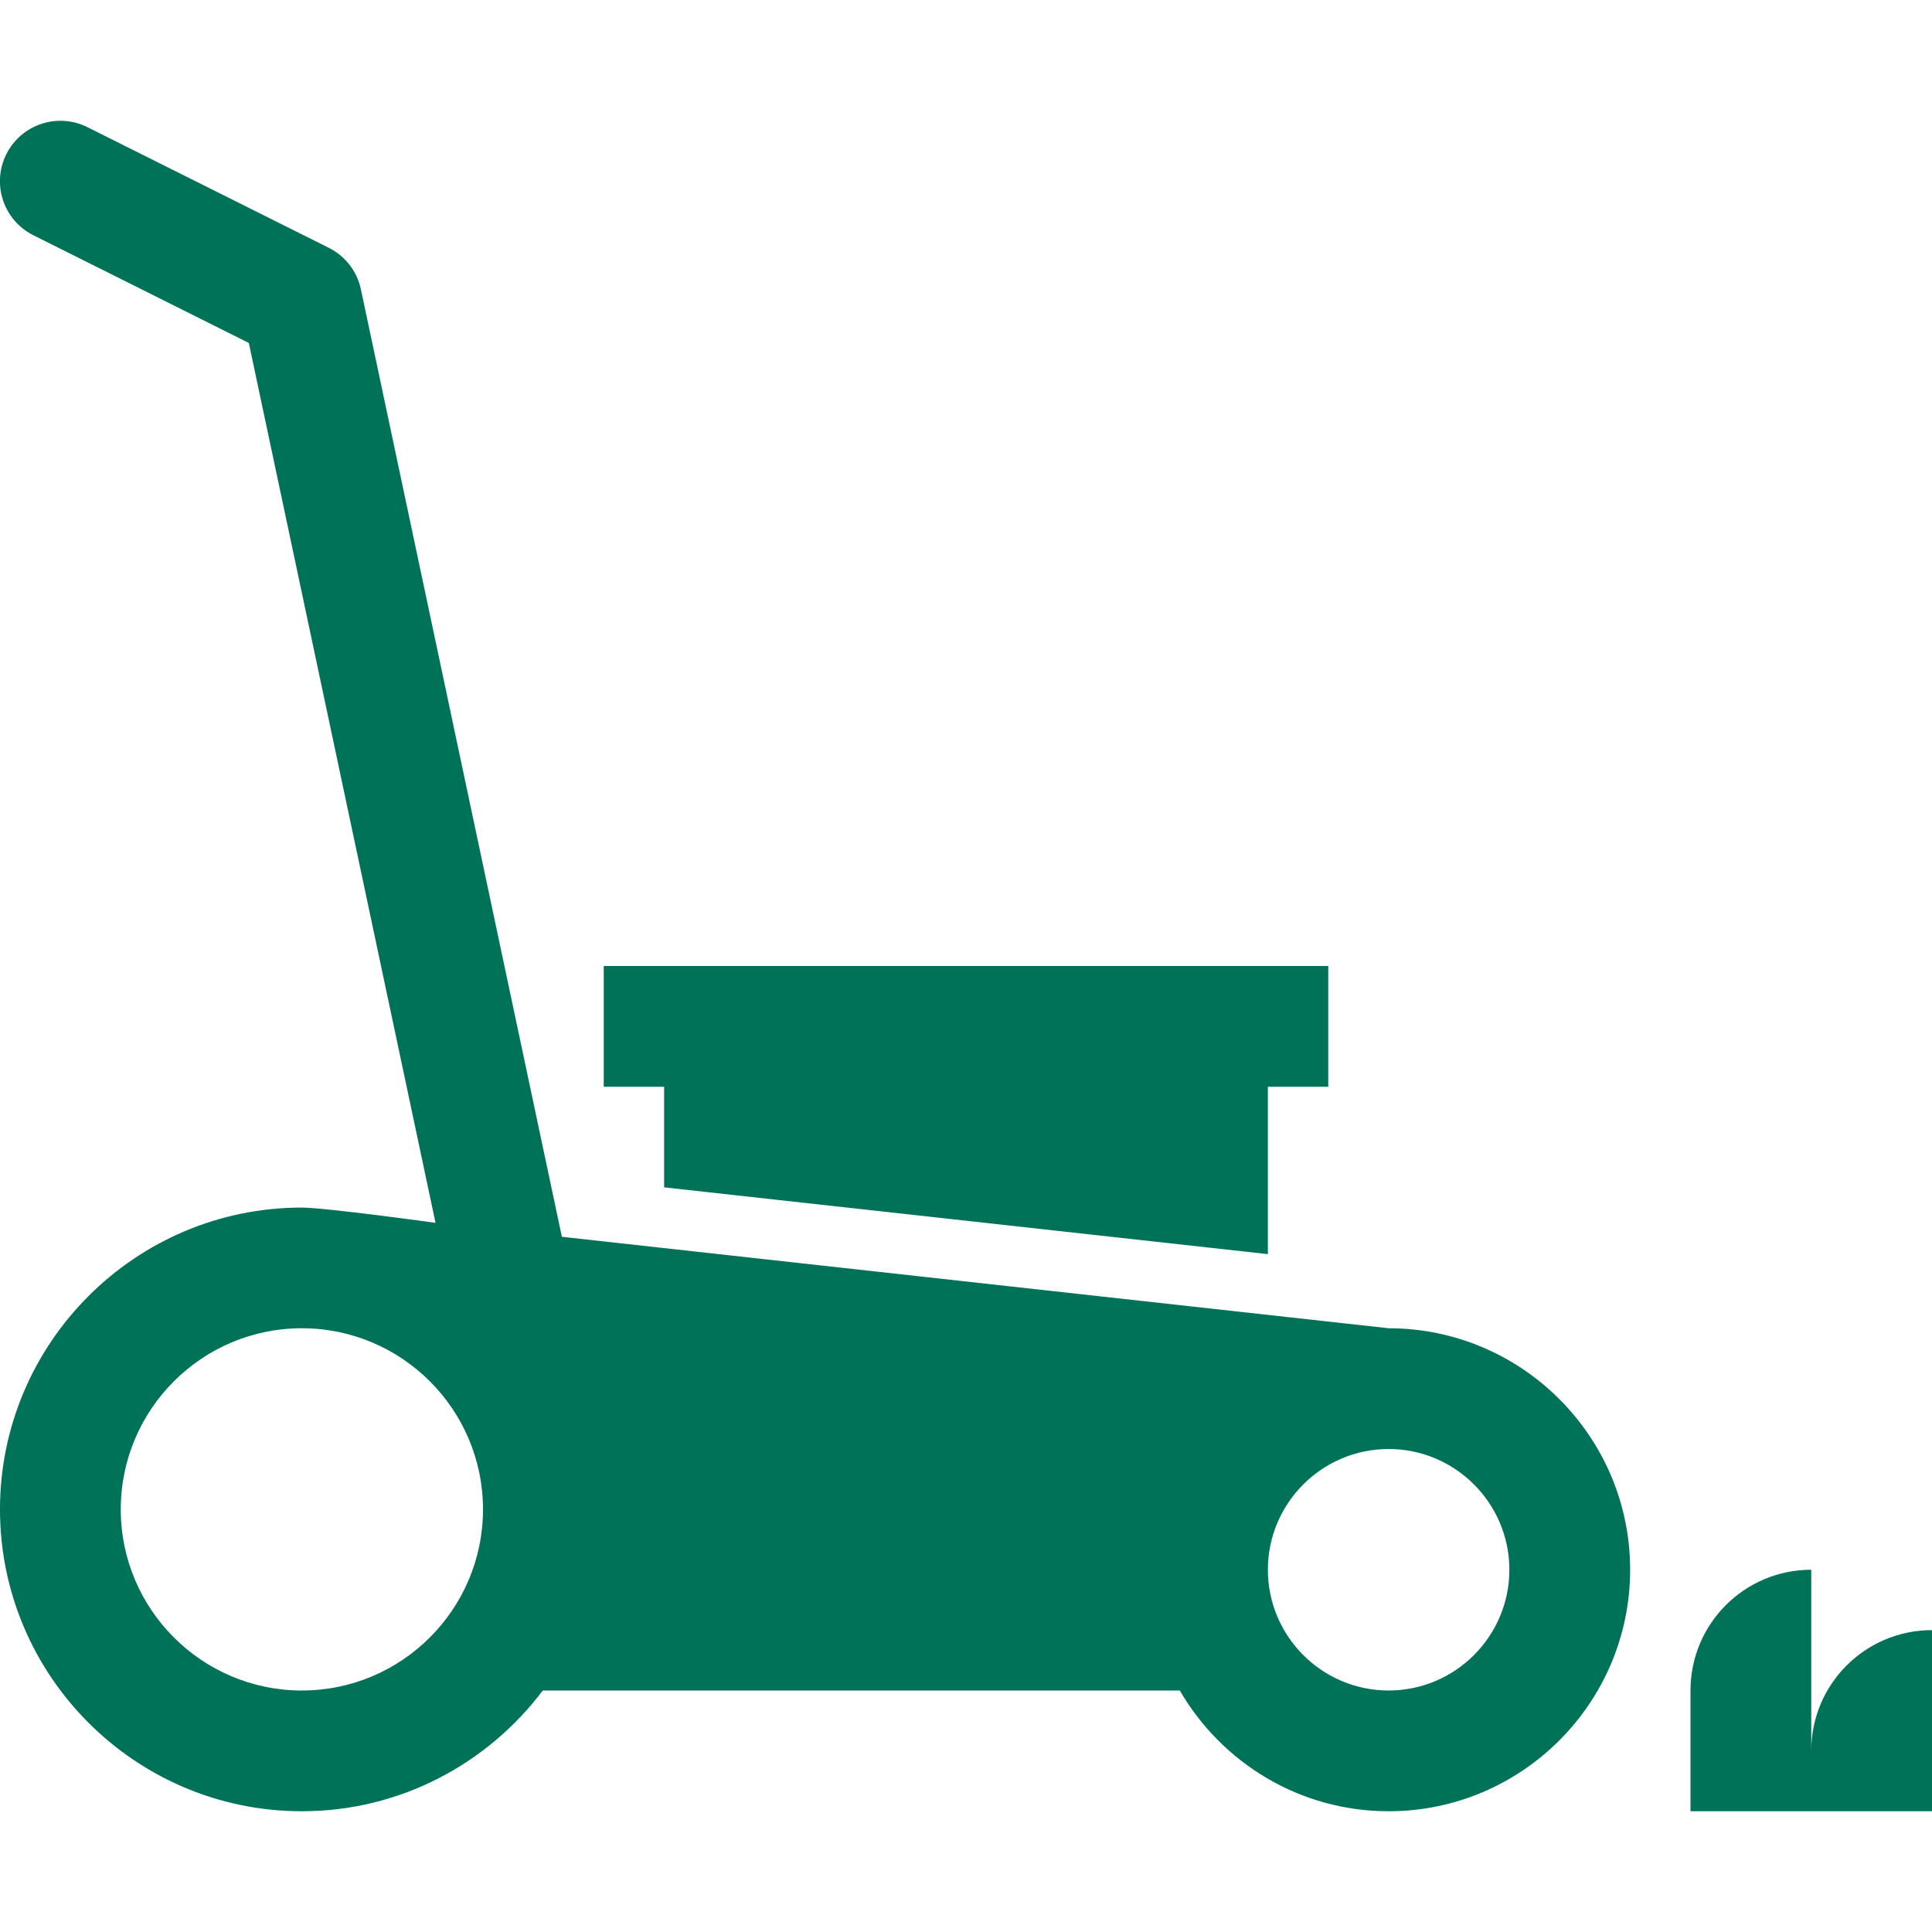
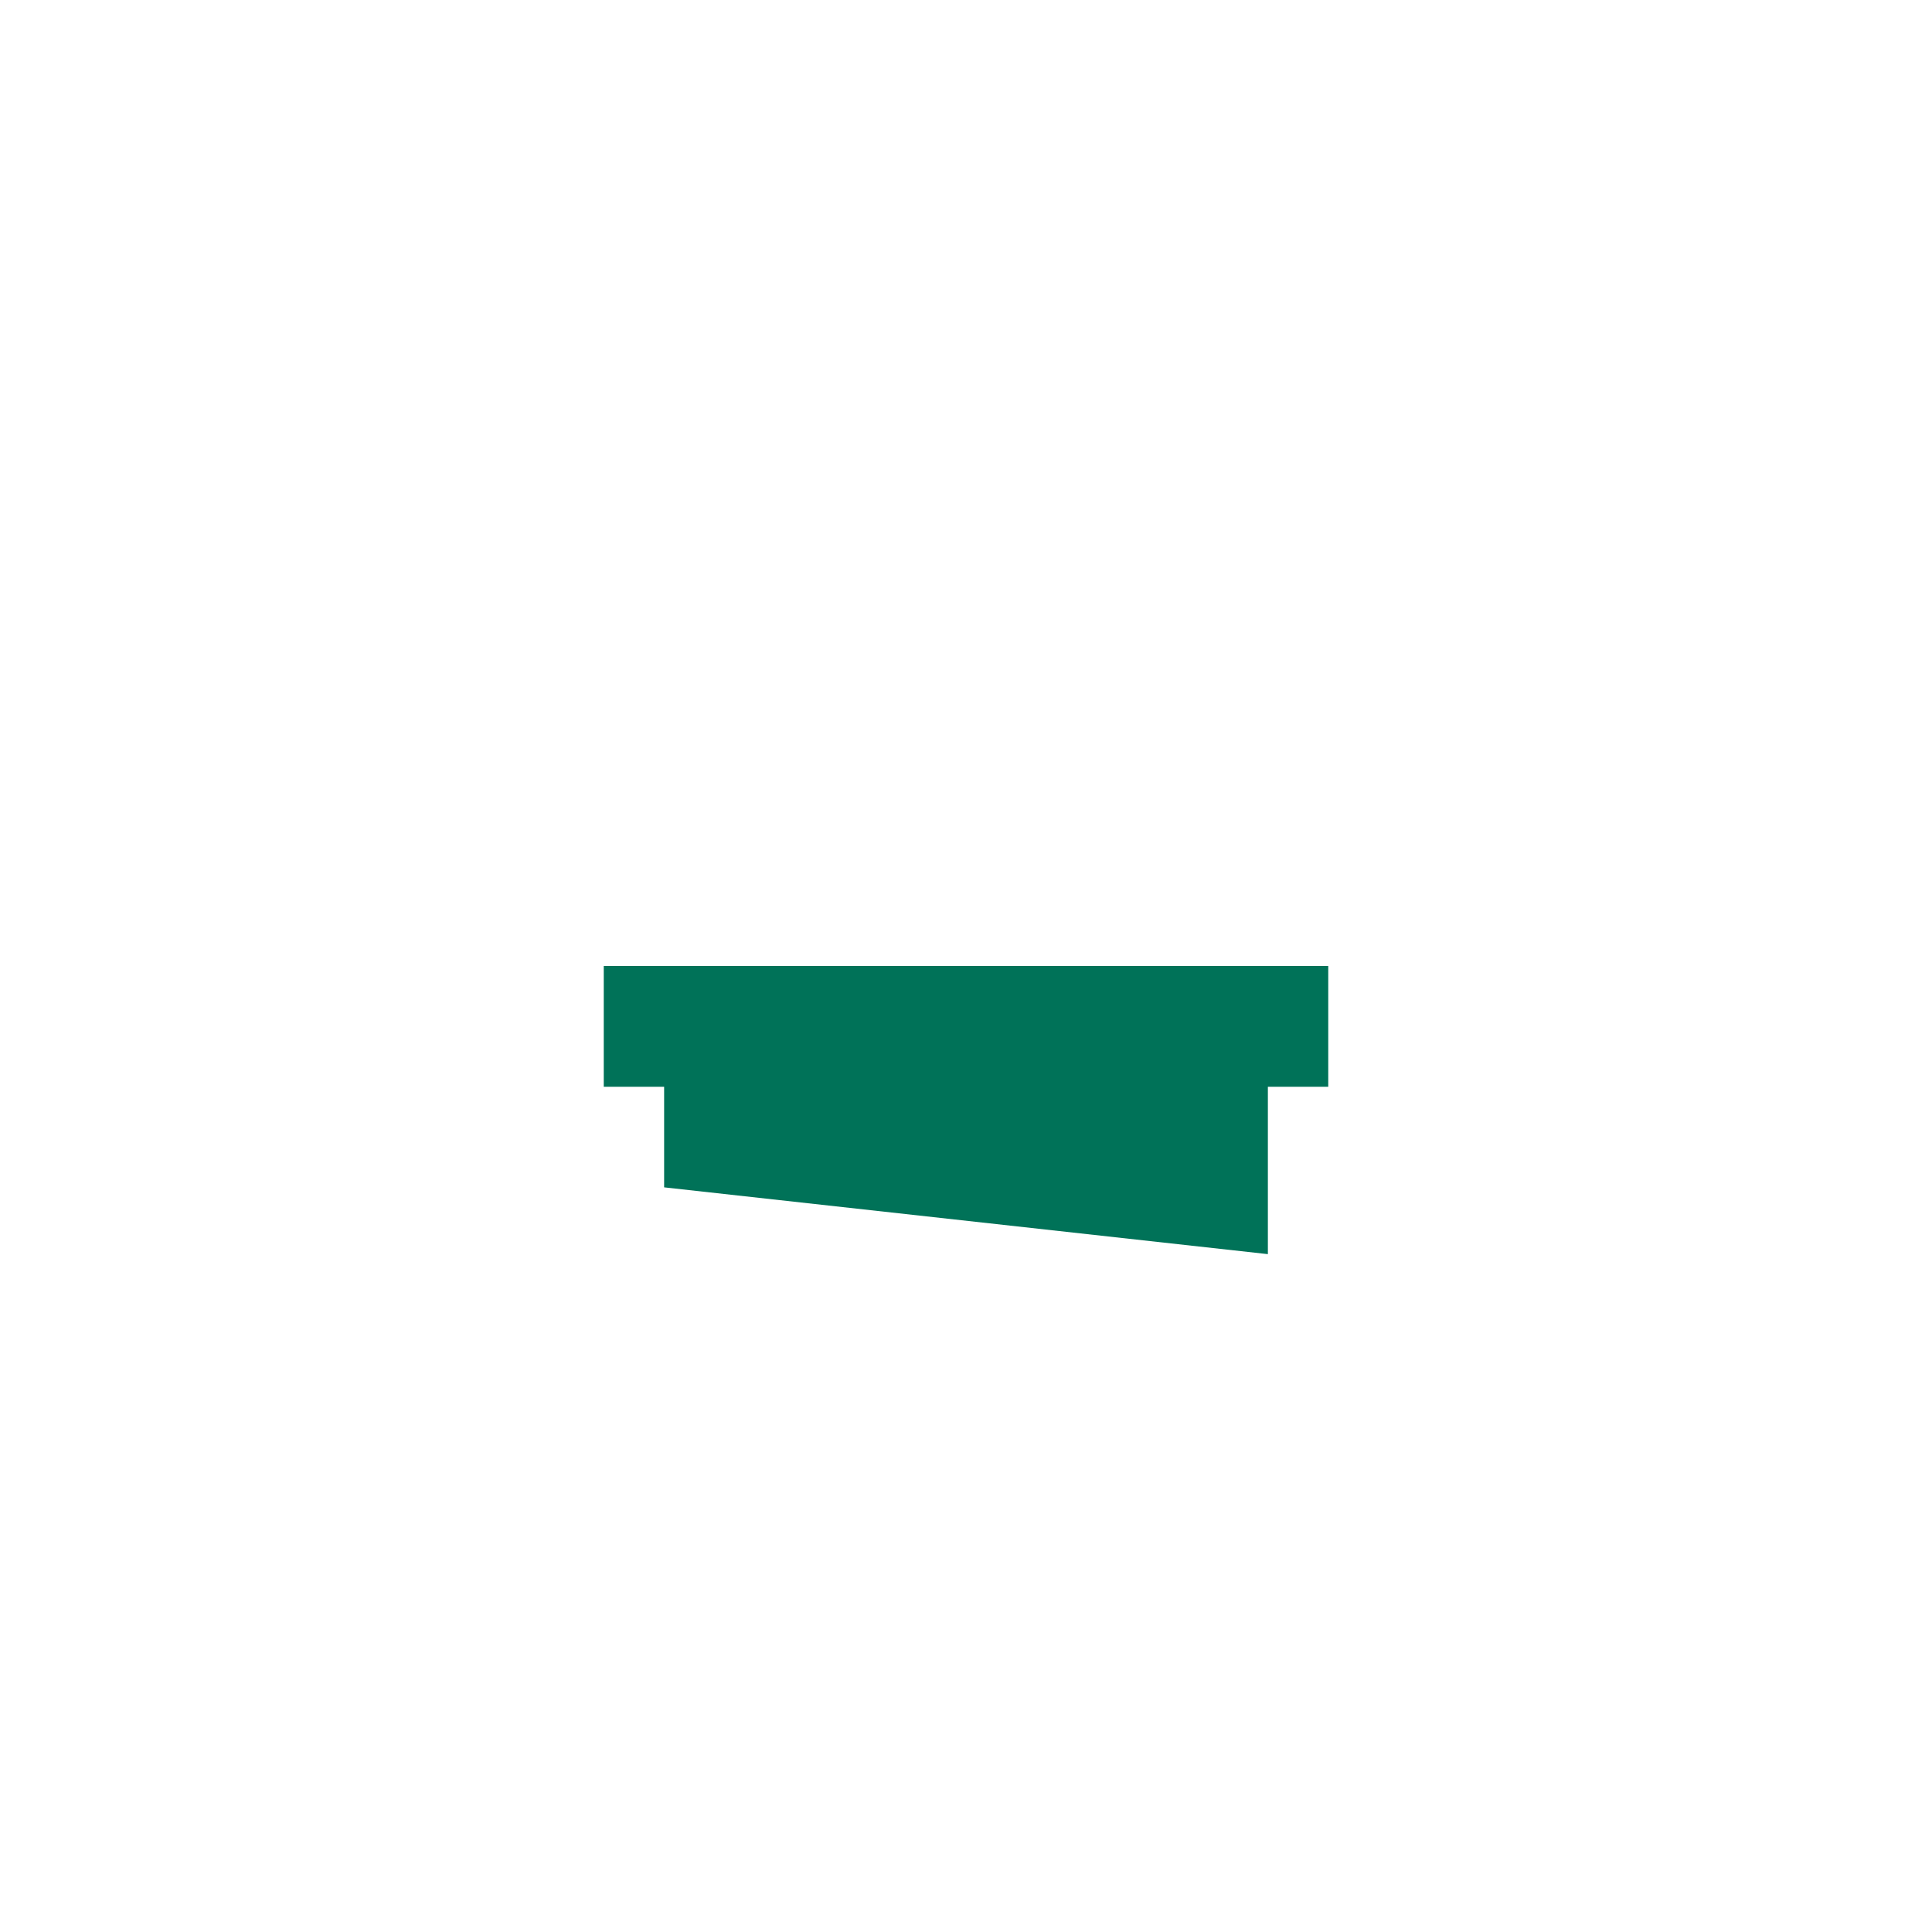
<svg xmlns="http://www.w3.org/2000/svg" width="512pt" height="512pt" version="1.1" viewBox="0 0 512 512">
-   <path d="m368 352-219.1-24.238-53.258-251.08c-1-4.762-4.141-8.82-8.5-11l-63.98-31.98c-7.922-3.961-17.52-0.738-21.48 7.16-3.961 7.898-0.762 17.52 7.16 21.48l57.098 28.539 49.48 233.18s-29.219-4.039-35.422-4.039c-44.102-0.02-80 35.879-80 79.98 0 44.121 35.879 80 80 80 26.082 0 49.238-12.621 63.84-32h168.82c11.082 19.102 31.719 32 55.344 32 35.281 0 64-28.719 64-64s-28.719-64-64-64zm-288 96c-26.48 0-48-21.52-48-48s21.52-48 48-48 48 21.52 48 48-21.52 48-48 48zm288 0c-17.641 0-32-14.359-32-32s14.359-32 32-32 32 14.359 32 32-14.359 32-32 32z" fill="#007258" />
-   <path d="m480 464v-48c-17.68 0-32 14.32-32 32v32h64v-48c-17.68 0-32 14.32-32 32z" fill="#007258" />
  <path d="m176 314.66 160 17.699v-44.359h16v-32h-192v32h16z" fill="#007258" />
</svg>